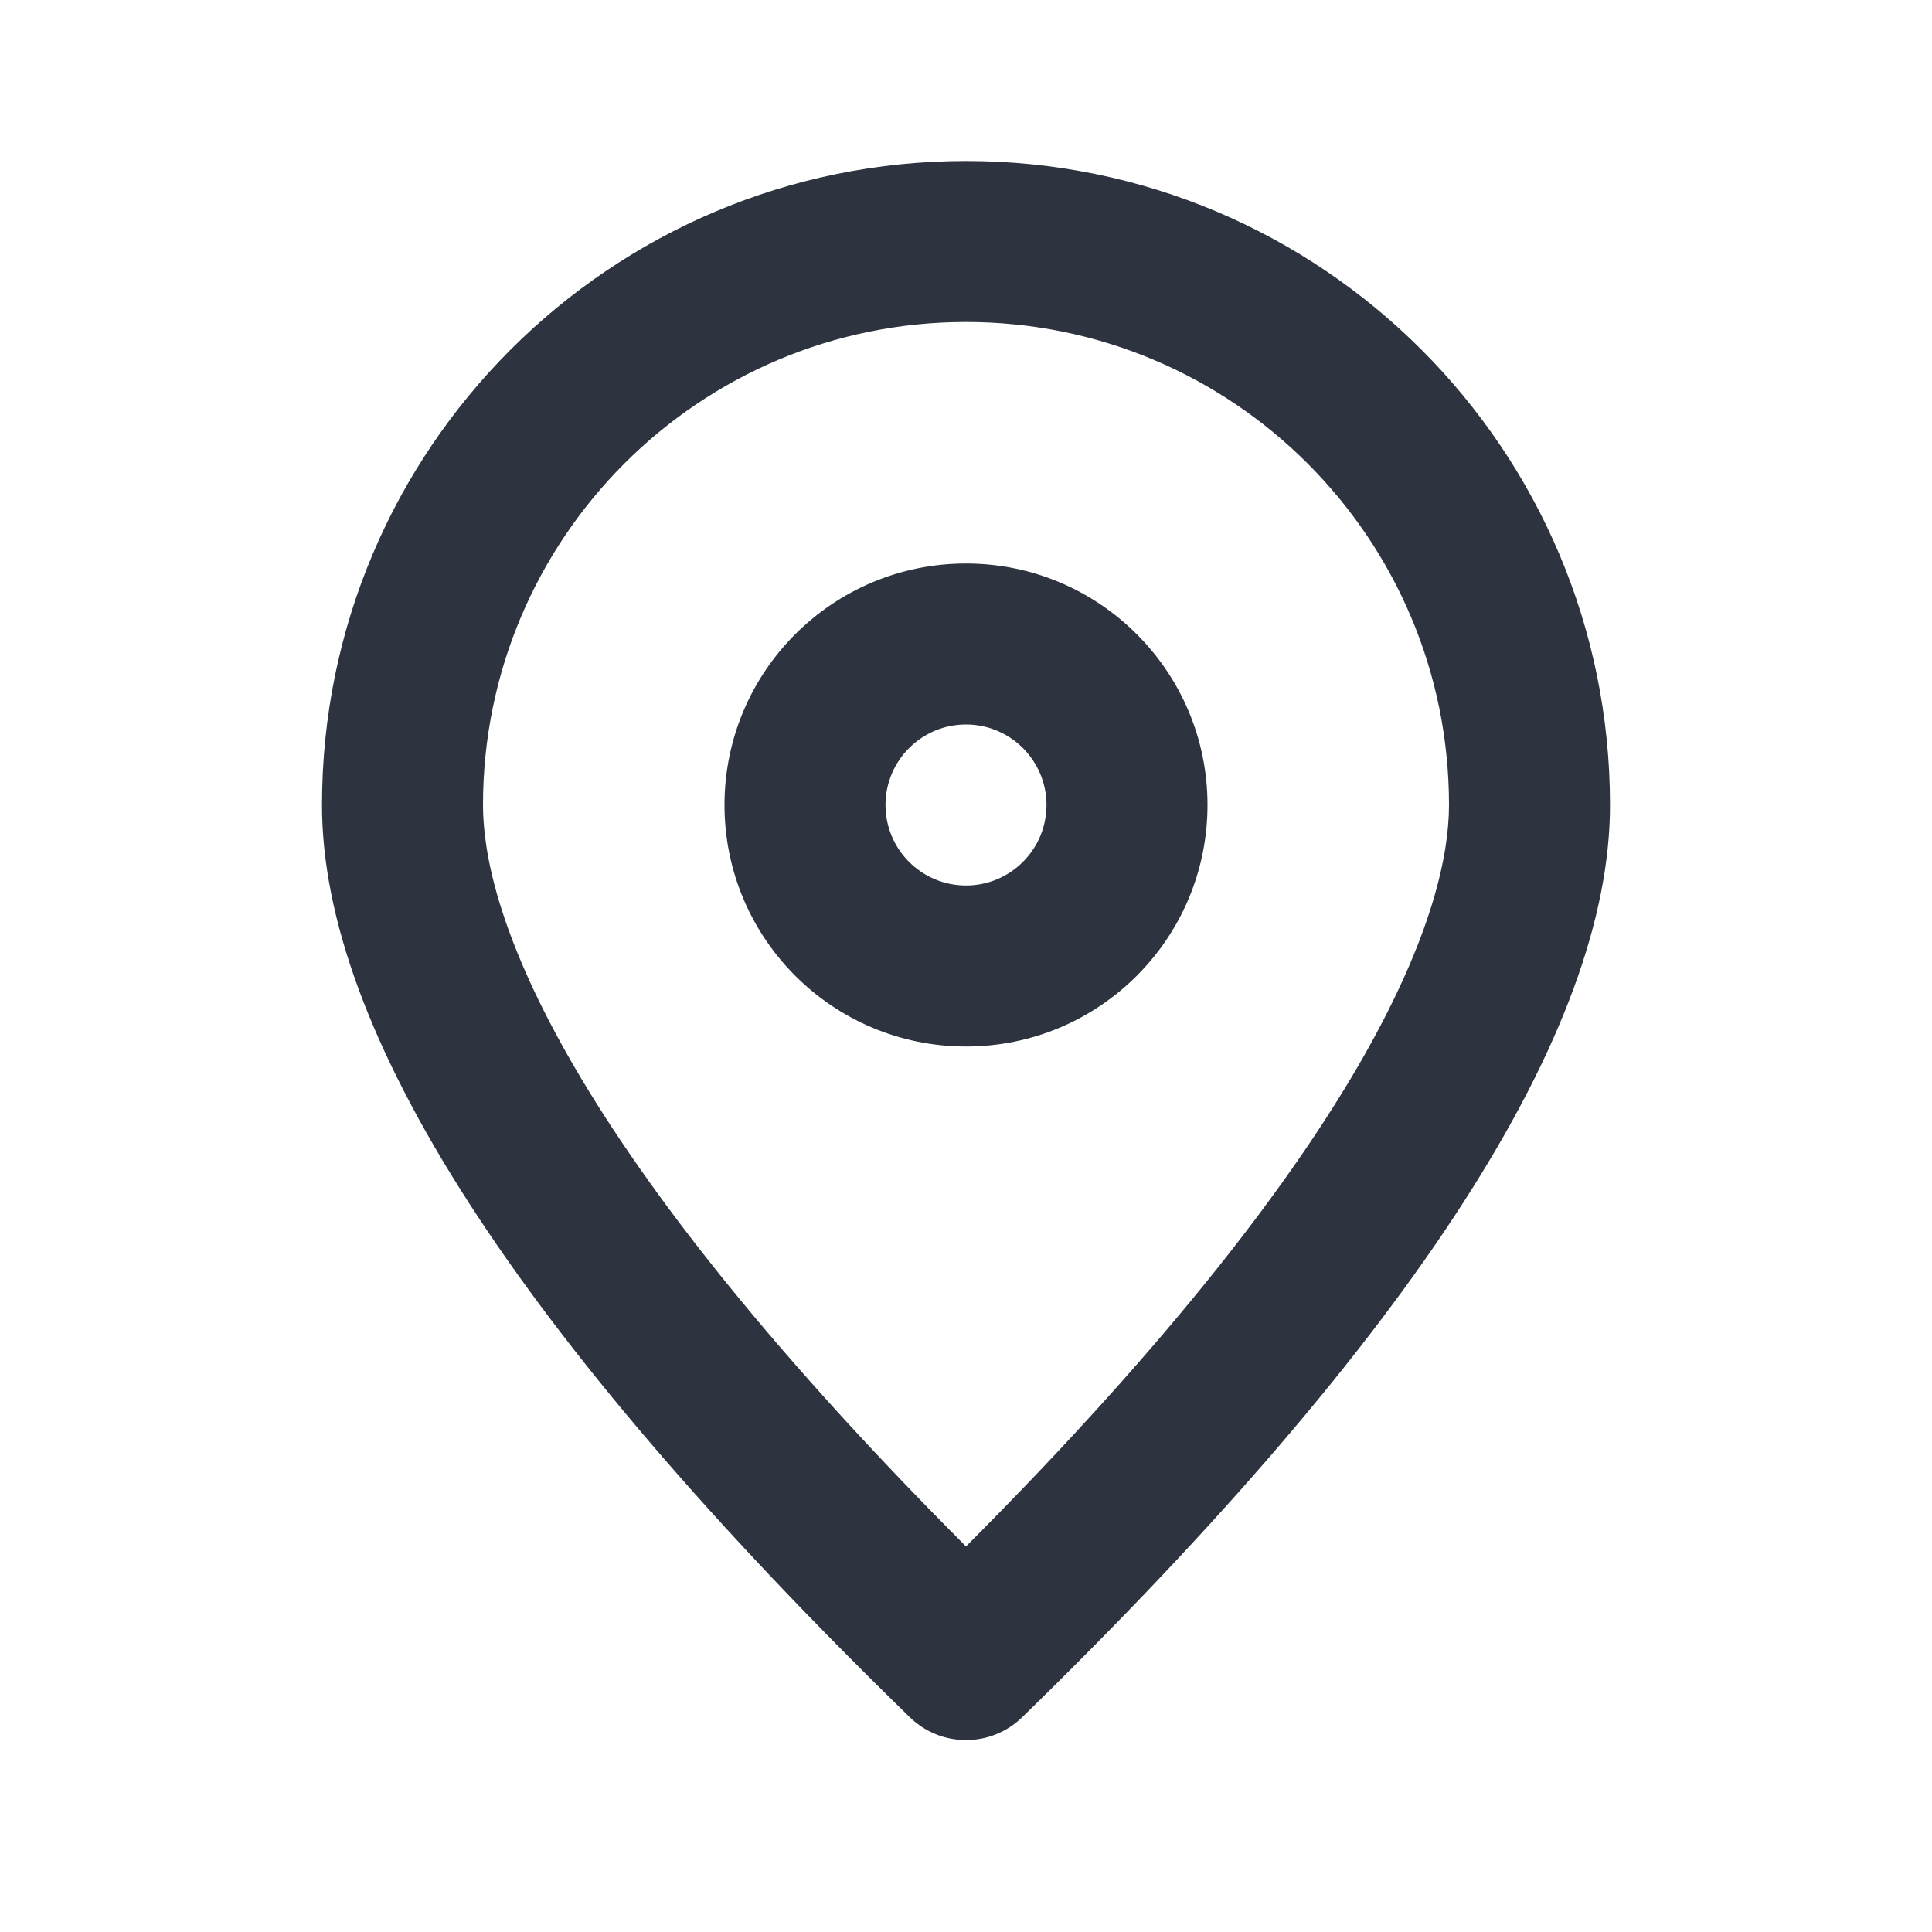
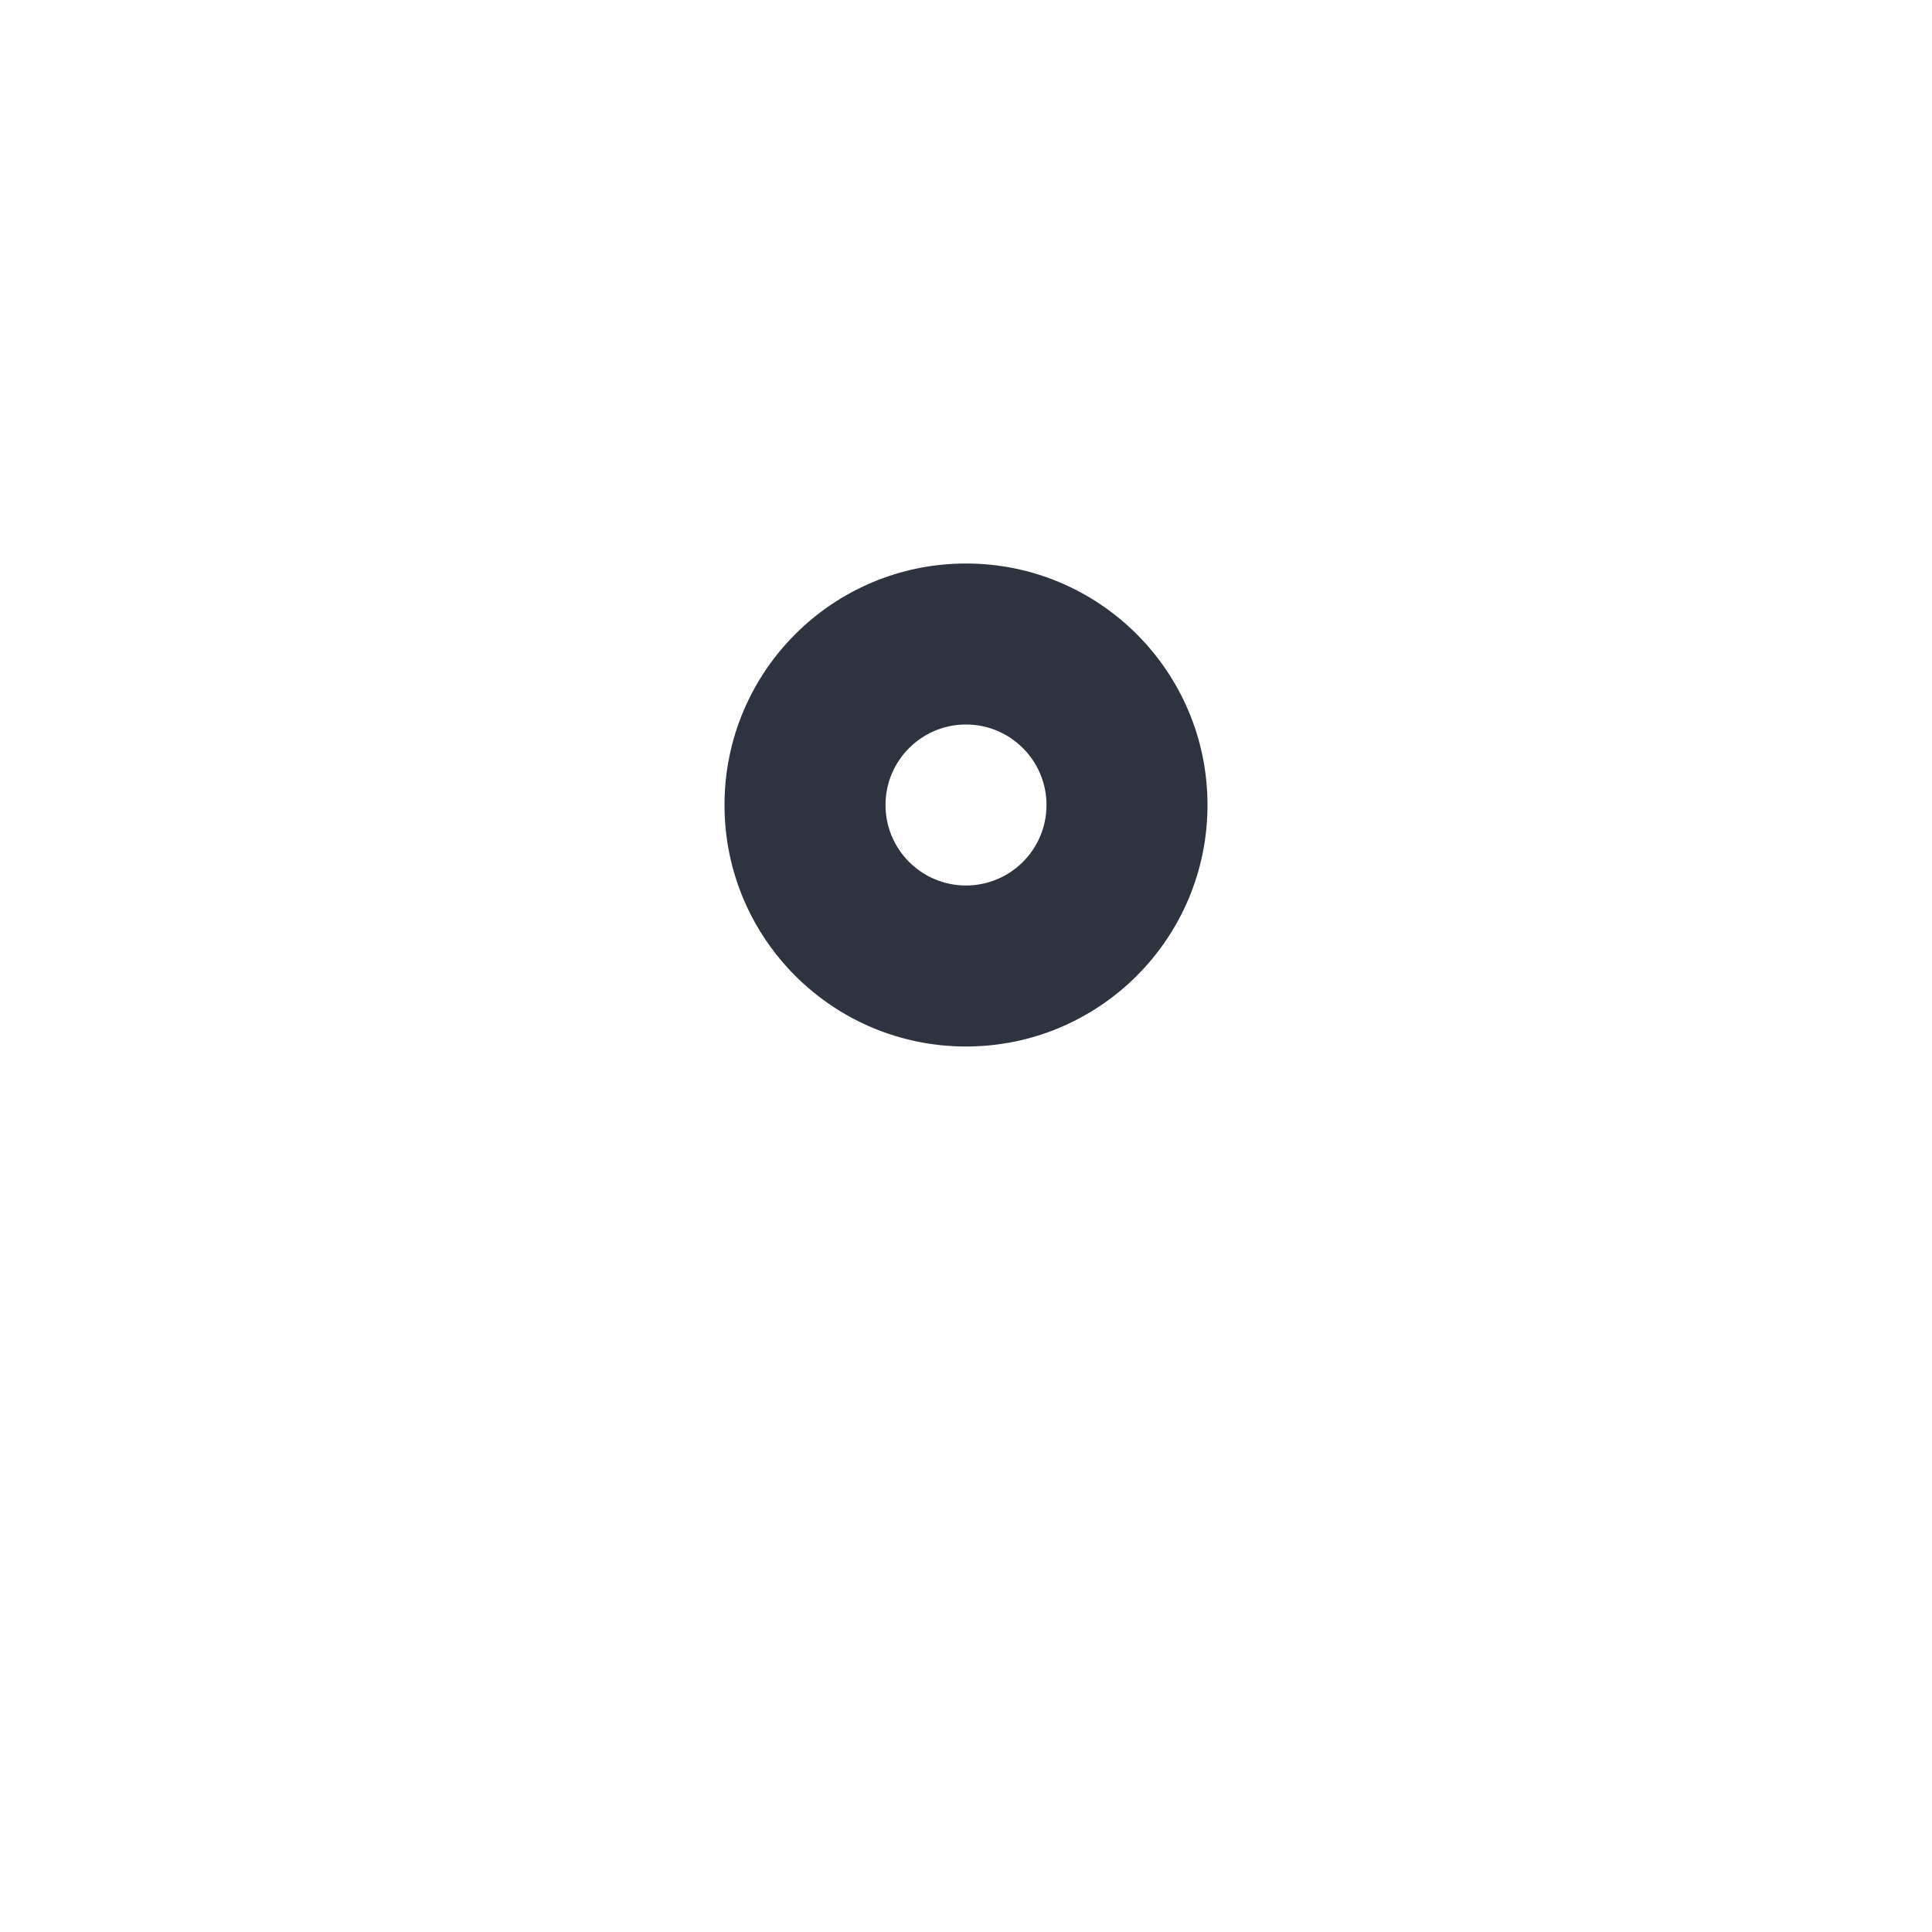
<svg xmlns="http://www.w3.org/2000/svg" width="24" height="24" viewBox="0 0 24 24" fill="none">
  <path d="M12 7C13.657 7 15 8.343 15 10C15 11.657 13.657 13 12 13C10.343 13 9 11.657 9 10C9 8.343 10.343 7 12 7ZM13 10C13 9.448 12.552 9 12 9C11.448 9 11 9.448 11 10C11 10.552 11.448 11 12 11C12.552 11 13 10.552 13 10Z" fill="#2D333F" />
-   <path d="M4 10C4 5.582 7.582 2 12 2C16.418 2 20 5.582 20 10C20 12.813 17.567 16.59 12.7 21.33C12.311 21.711 11.689 21.711 11.3 21.33C6.433 16.59 4 12.813 4 10ZM18 10C18 6.686 15.314 4 12 4C8.686 4 6 6.686 6 10C6 11.21 6.8 14 12 19.21C17.2 14 18 11.21 18 10Z" fill="#2D333F" />
</svg>